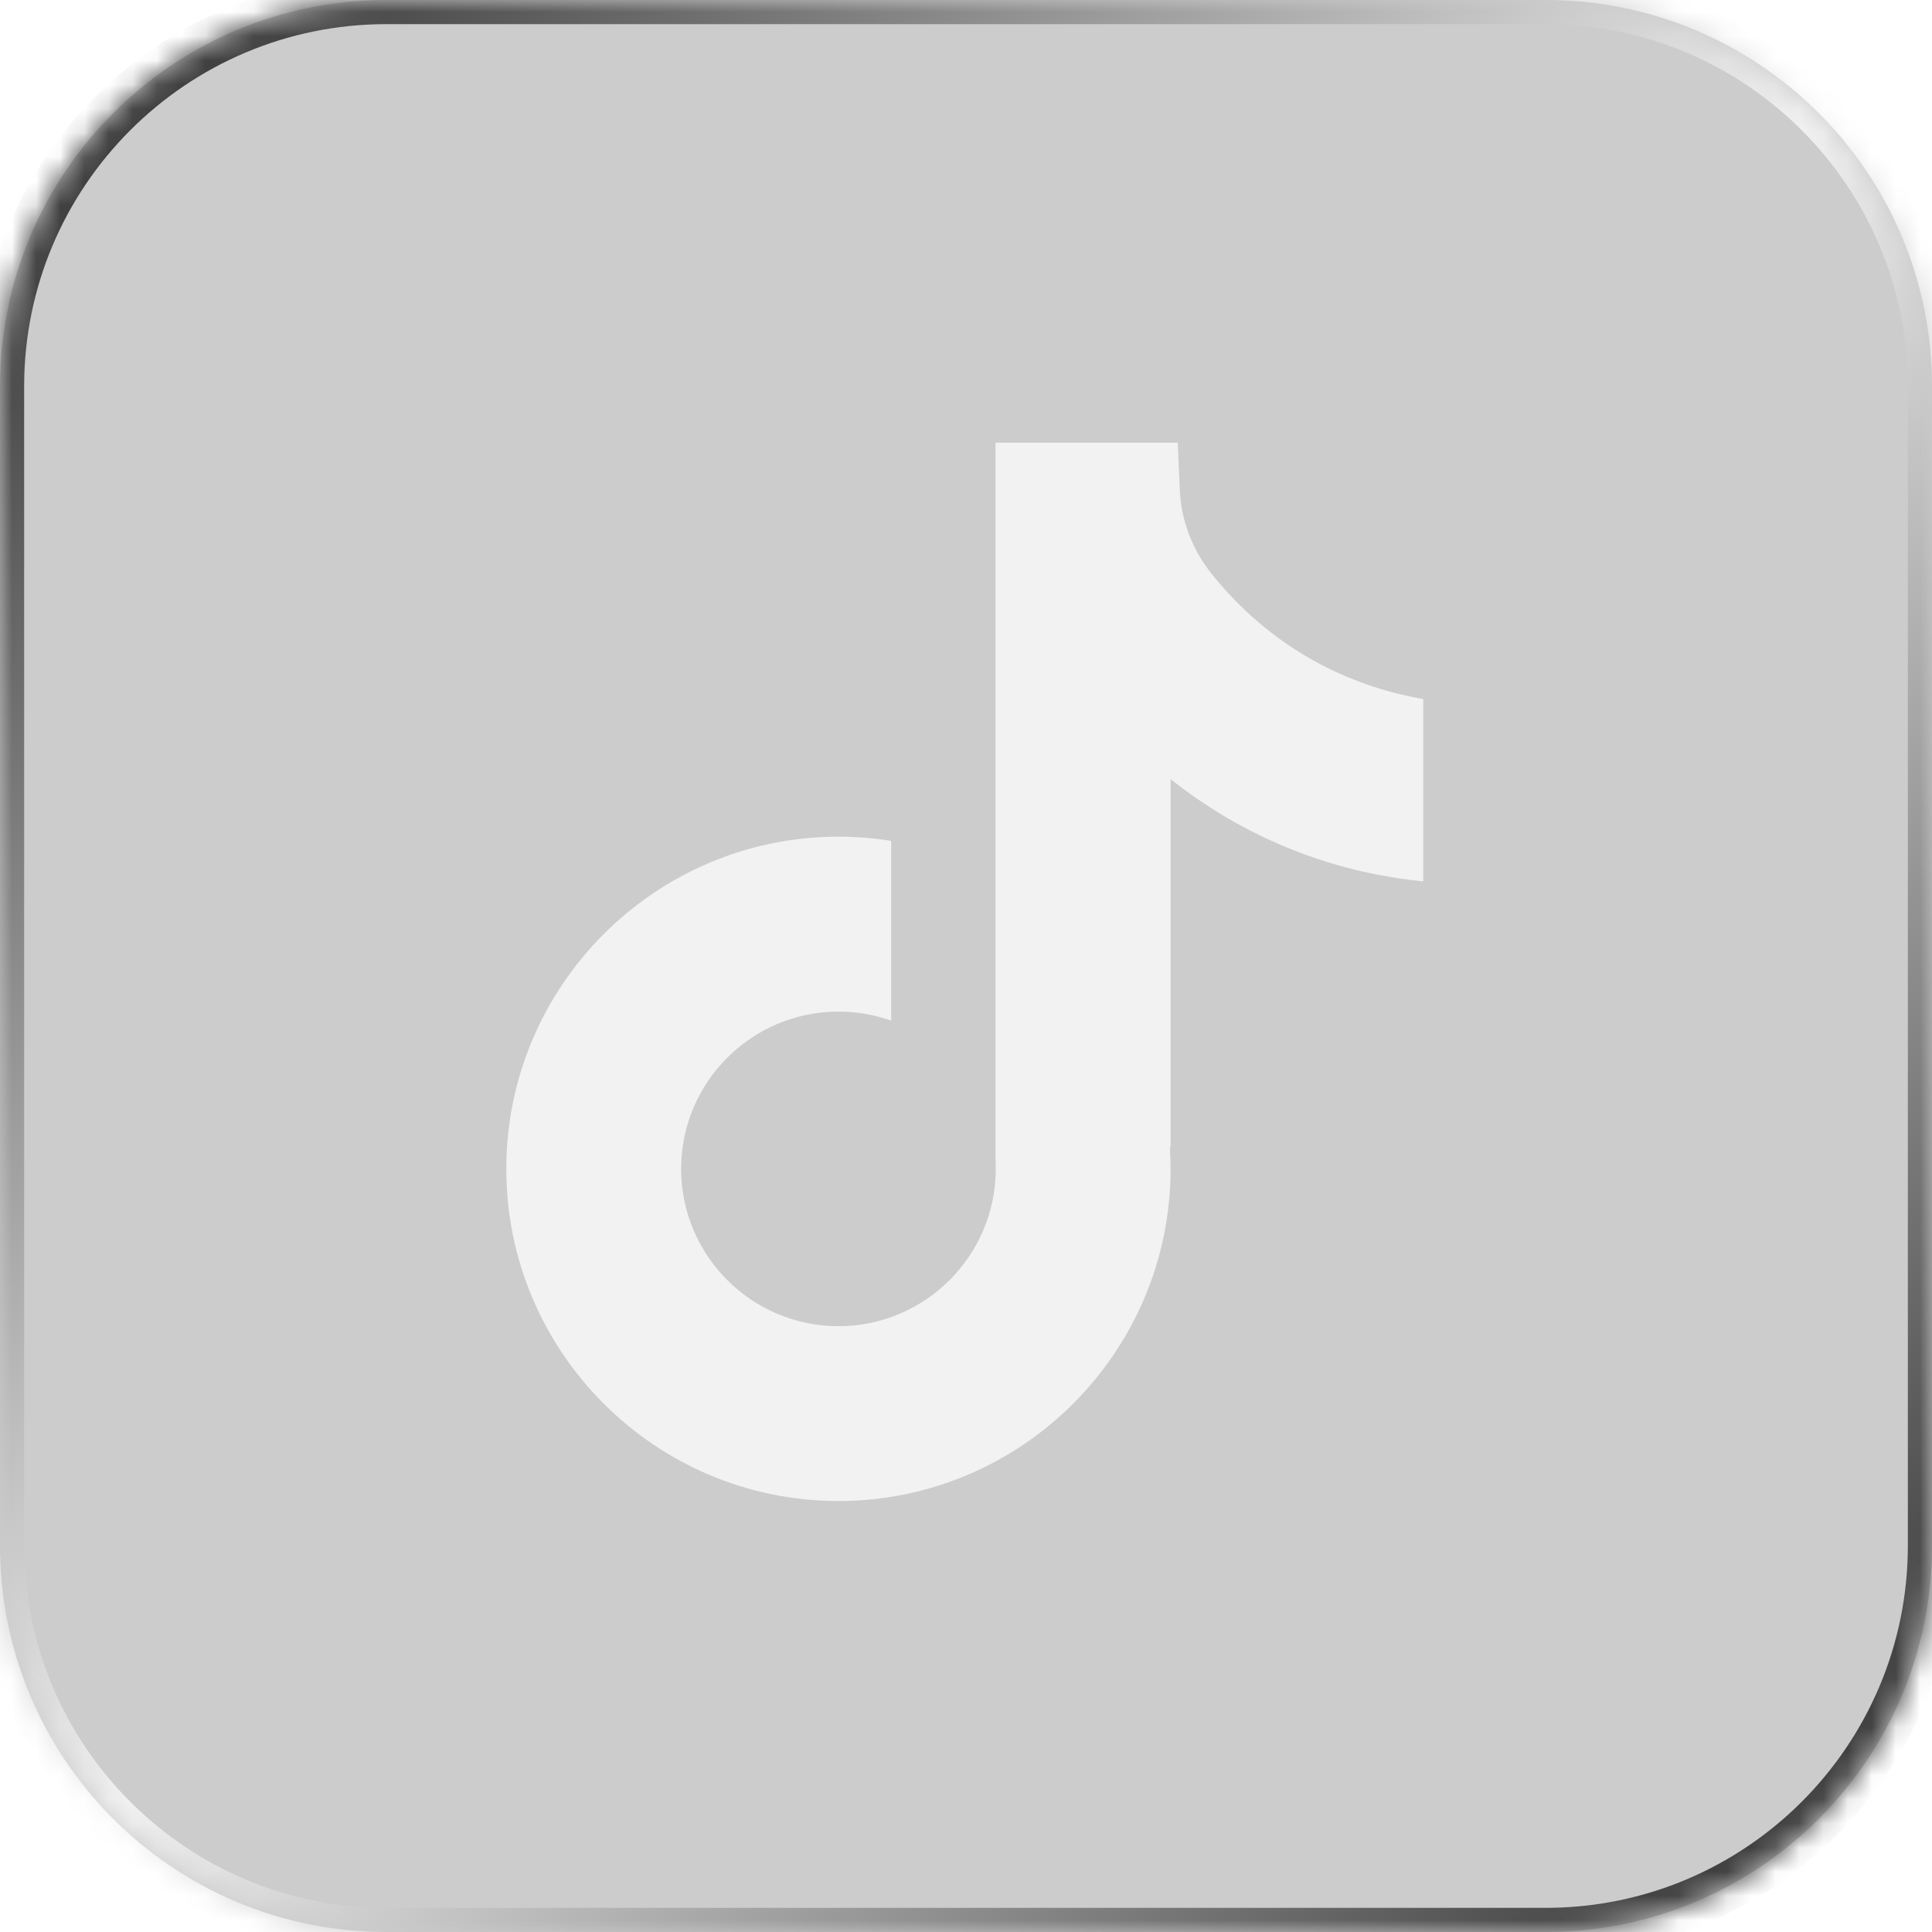
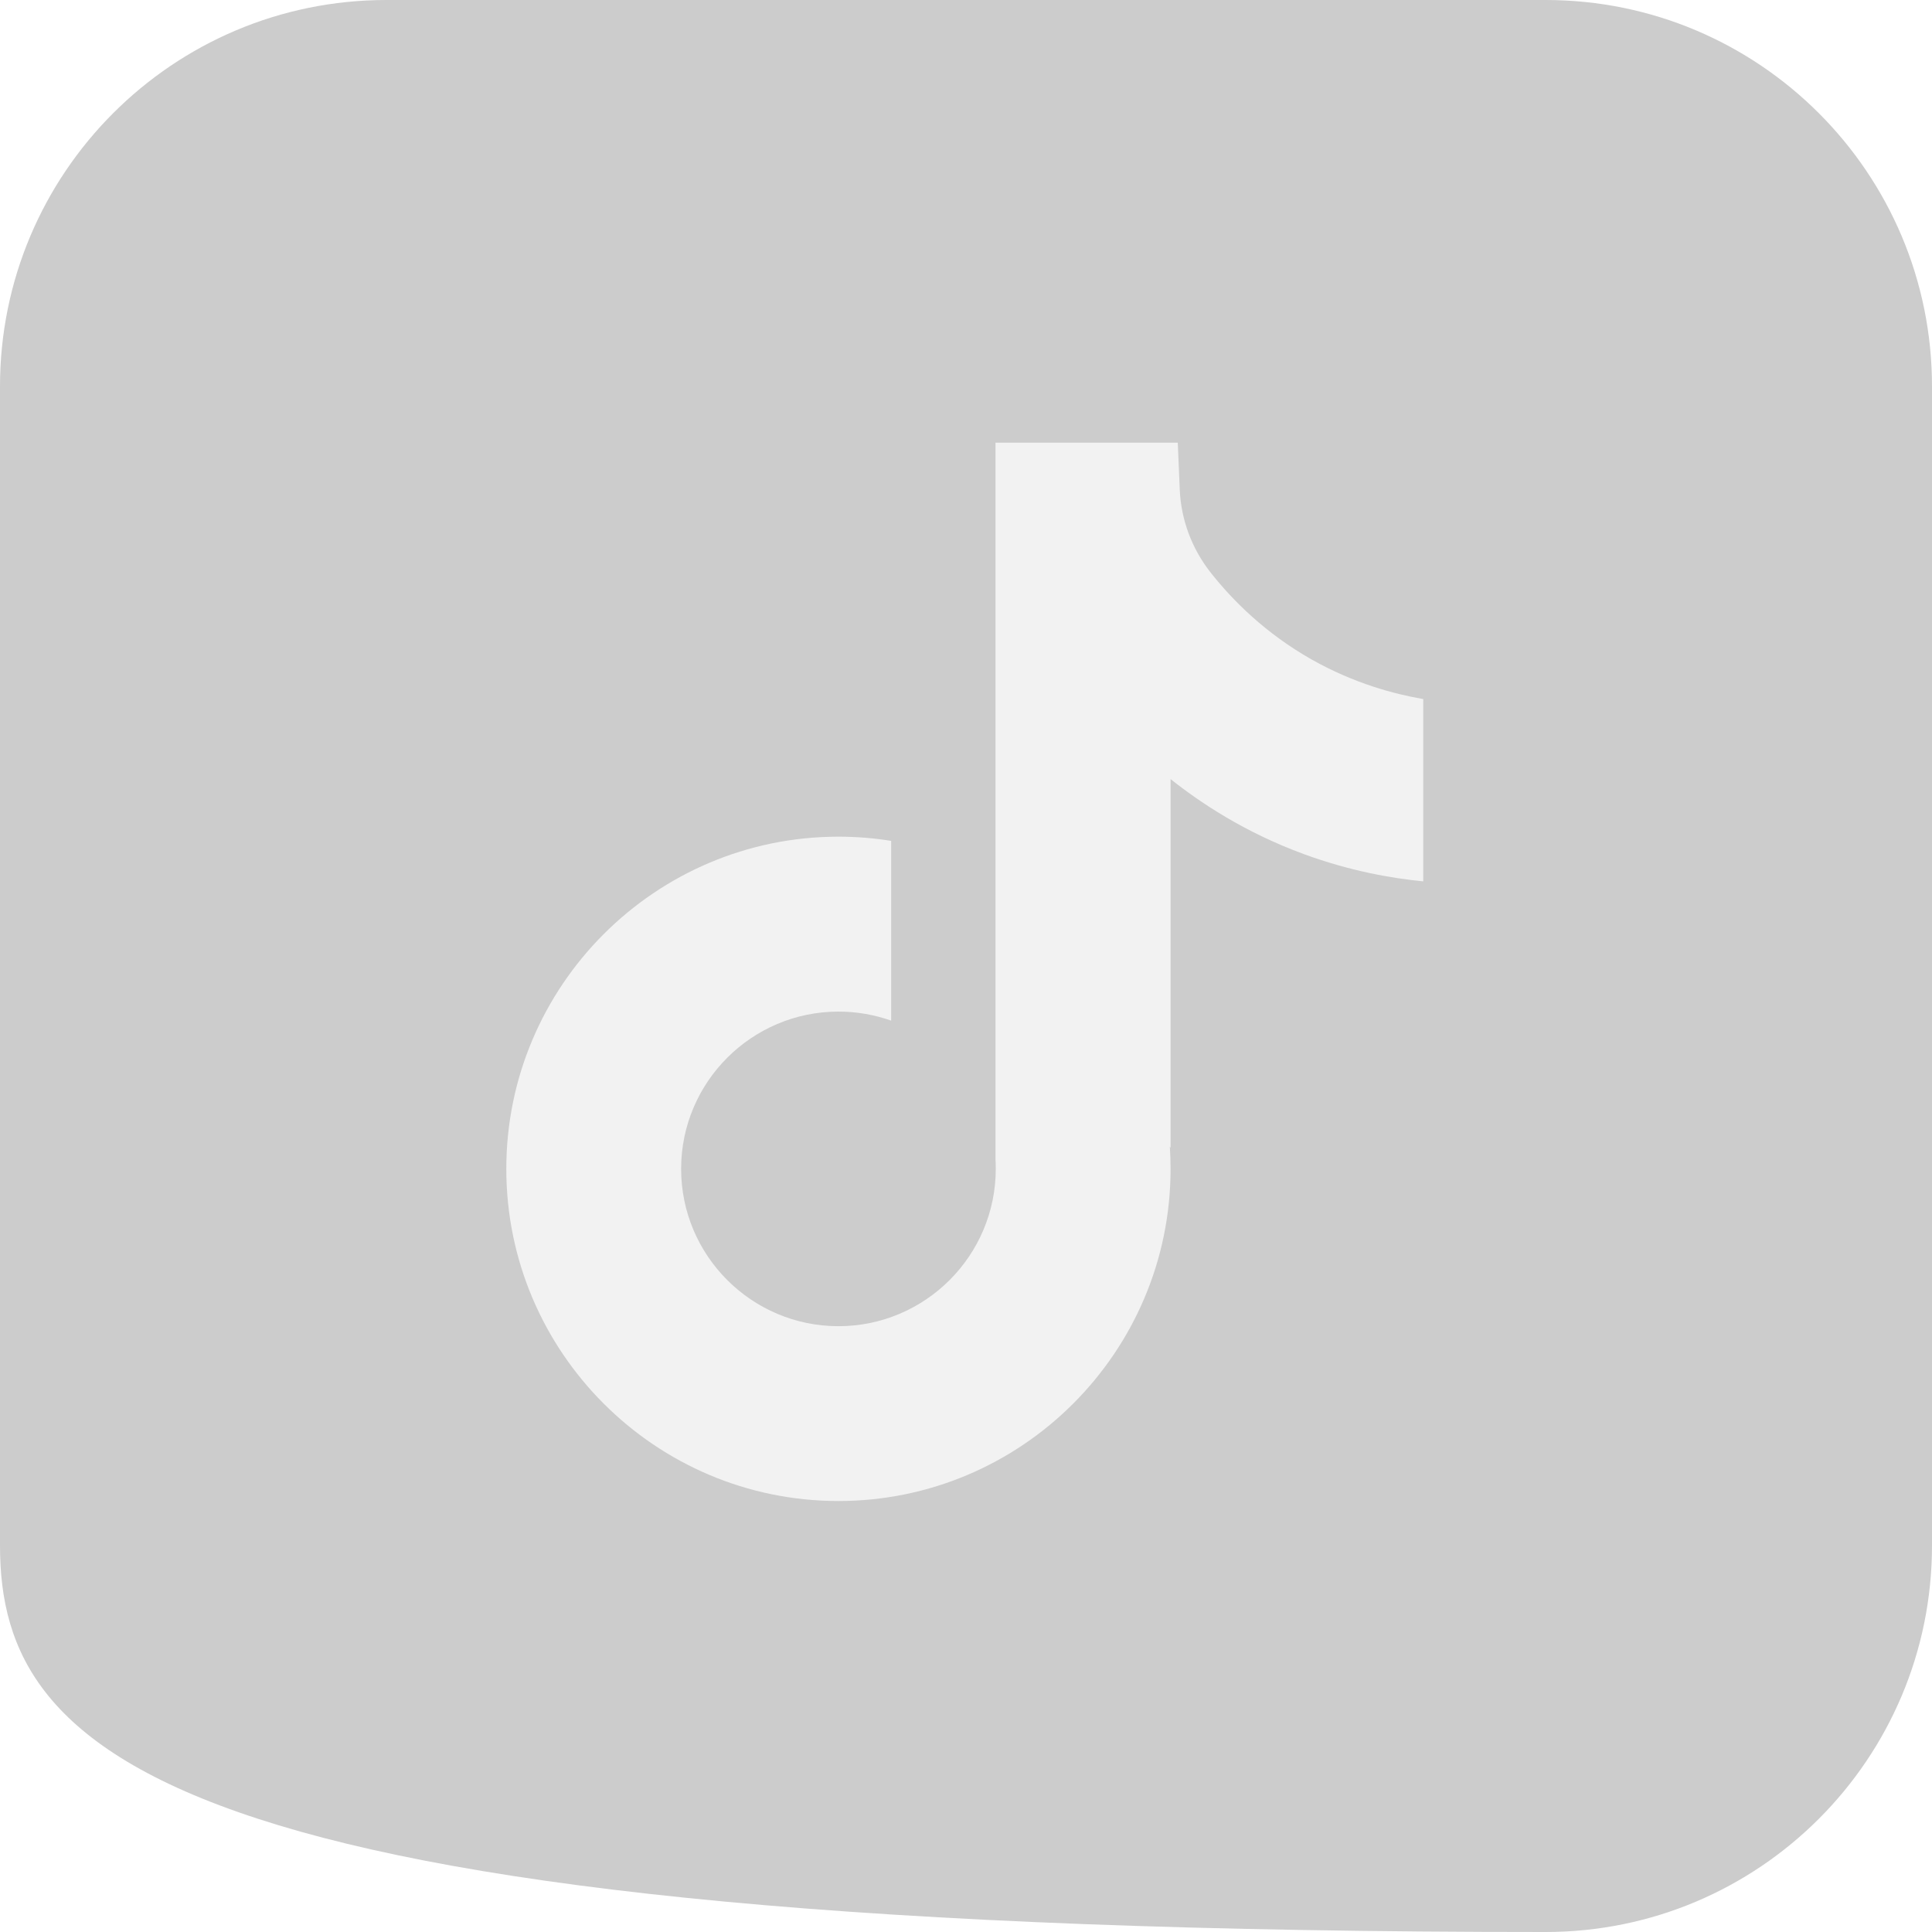
<svg xmlns="http://www.w3.org/2000/svg" width="80" height="80" viewBox="0 0 80 80" fill="none">
  <g filter="url(#filter0_b_739_884)">
    <mask id="path-1-inside-1_739_884" fill="white">
-       <path d="M0 16C0 7.163 7.163 0 16 0H64C72.837 0 80 7.163 80 16V64C80 72.837 72.837 80 64 80H16C7.163 80 0 72.837 0 64V16Z" />
-     </mask>
-     <path d="M0 16C0 7.163 7.163 0 16 0H64C72.837 0 80 7.163 80 16V64C80 72.837 72.837 80 64 80H16C7.163 80 0 72.837 0 64V16Z" fill="black" fill-opacity="0.2" />
+       </mask>
+     <path d="M0 16C0 7.163 7.163 0 16 0H64C72.837 0 80 7.163 80 16V64C80 72.837 72.837 80 64 80C7.163 80 0 72.837 0 64V16Z" fill="black" fill-opacity="0.2" />
    <path d="M16 1H64V-1H16V1ZM79 16V64H81V16H79ZM64 79H16V81H64V79ZM1 64V16H-1V64H1ZM16 79C7.716 79 1 72.284 1 64H-1C-1 73.389 6.611 81 16 81V79ZM79 64C79 72.284 72.284 79 64 79V81C73.389 81 81 73.389 81 64H79ZM64 1C72.284 1 79 7.716 79 16H81C81 6.611 73.389 -1 64 -1V1ZM16 -1C6.611 -1 -1 6.611 -1 16H1C1 7.716 7.716 1 16 1V-1Z" fill="url(#paint0_linear_739_884)" mask="url(#path-1-inside-1_739_884)" />
    <path d="M58.934 28.942V36.495C57.614 36.366 55.899 36.066 54.001 35.371C51.524 34.463 49.679 33.221 48.471 32.26V47.527L48.441 47.479C48.46 47.782 48.471 48.09 48.471 48.401C48.471 55.983 42.303 62.154 34.718 62.154C27.134 62.154 20.965 55.983 20.965 48.401C20.965 40.82 27.134 34.645 34.718 34.645C35.461 34.645 36.19 34.704 36.901 34.819V42.263C36.218 42.019 35.483 41.888 34.718 41.888C31.128 41.888 28.204 44.808 28.204 48.401C28.204 51.994 31.128 54.915 34.718 54.915C38.309 54.915 41.232 51.992 41.232 48.401C41.232 48.267 41.229 48.132 41.221 47.998V18.33H48.769C48.797 18.969 48.822 19.614 48.85 20.253C48.9 21.511 49.349 22.719 50.131 23.709C51.047 24.872 52.401 26.223 54.301 27.302C56.081 28.308 57.751 28.742 58.934 28.947V28.942Z" fill="#F2F2F2" />
  </g>
  <defs>
    <filter id="filter0_b_739_884" x="-20" y="-20" width="120" height="120" filterUnits="userSpaceOnUse" color-interpolation-filters="sRGB">
      <feFlood flood-opacity="0" result="BackgroundImageFix" />
      <feGaussianBlur in="BackgroundImageFix" stdDeviation="10" />
      <feComposite in2="SourceAlpha" operator="in" result="effect1_backgroundBlur_739_884" />
      <feBlend mode="normal" in="SourceGraphic" in2="effect1_backgroundBlur_739_884" result="shape" />
    </filter>
    <linearGradient id="paint0_linear_739_884" x1="0" y1="0" x2="80.022" y2="79.978" gradientUnits="userSpaceOnUse">
      <stop stop-color="#222222" />
      <stop offset="0.5" stop-color="#F2F2F2" />
      <stop offset="1" stop-color="#222222" />
    </linearGradient>
  </defs>
</svg>